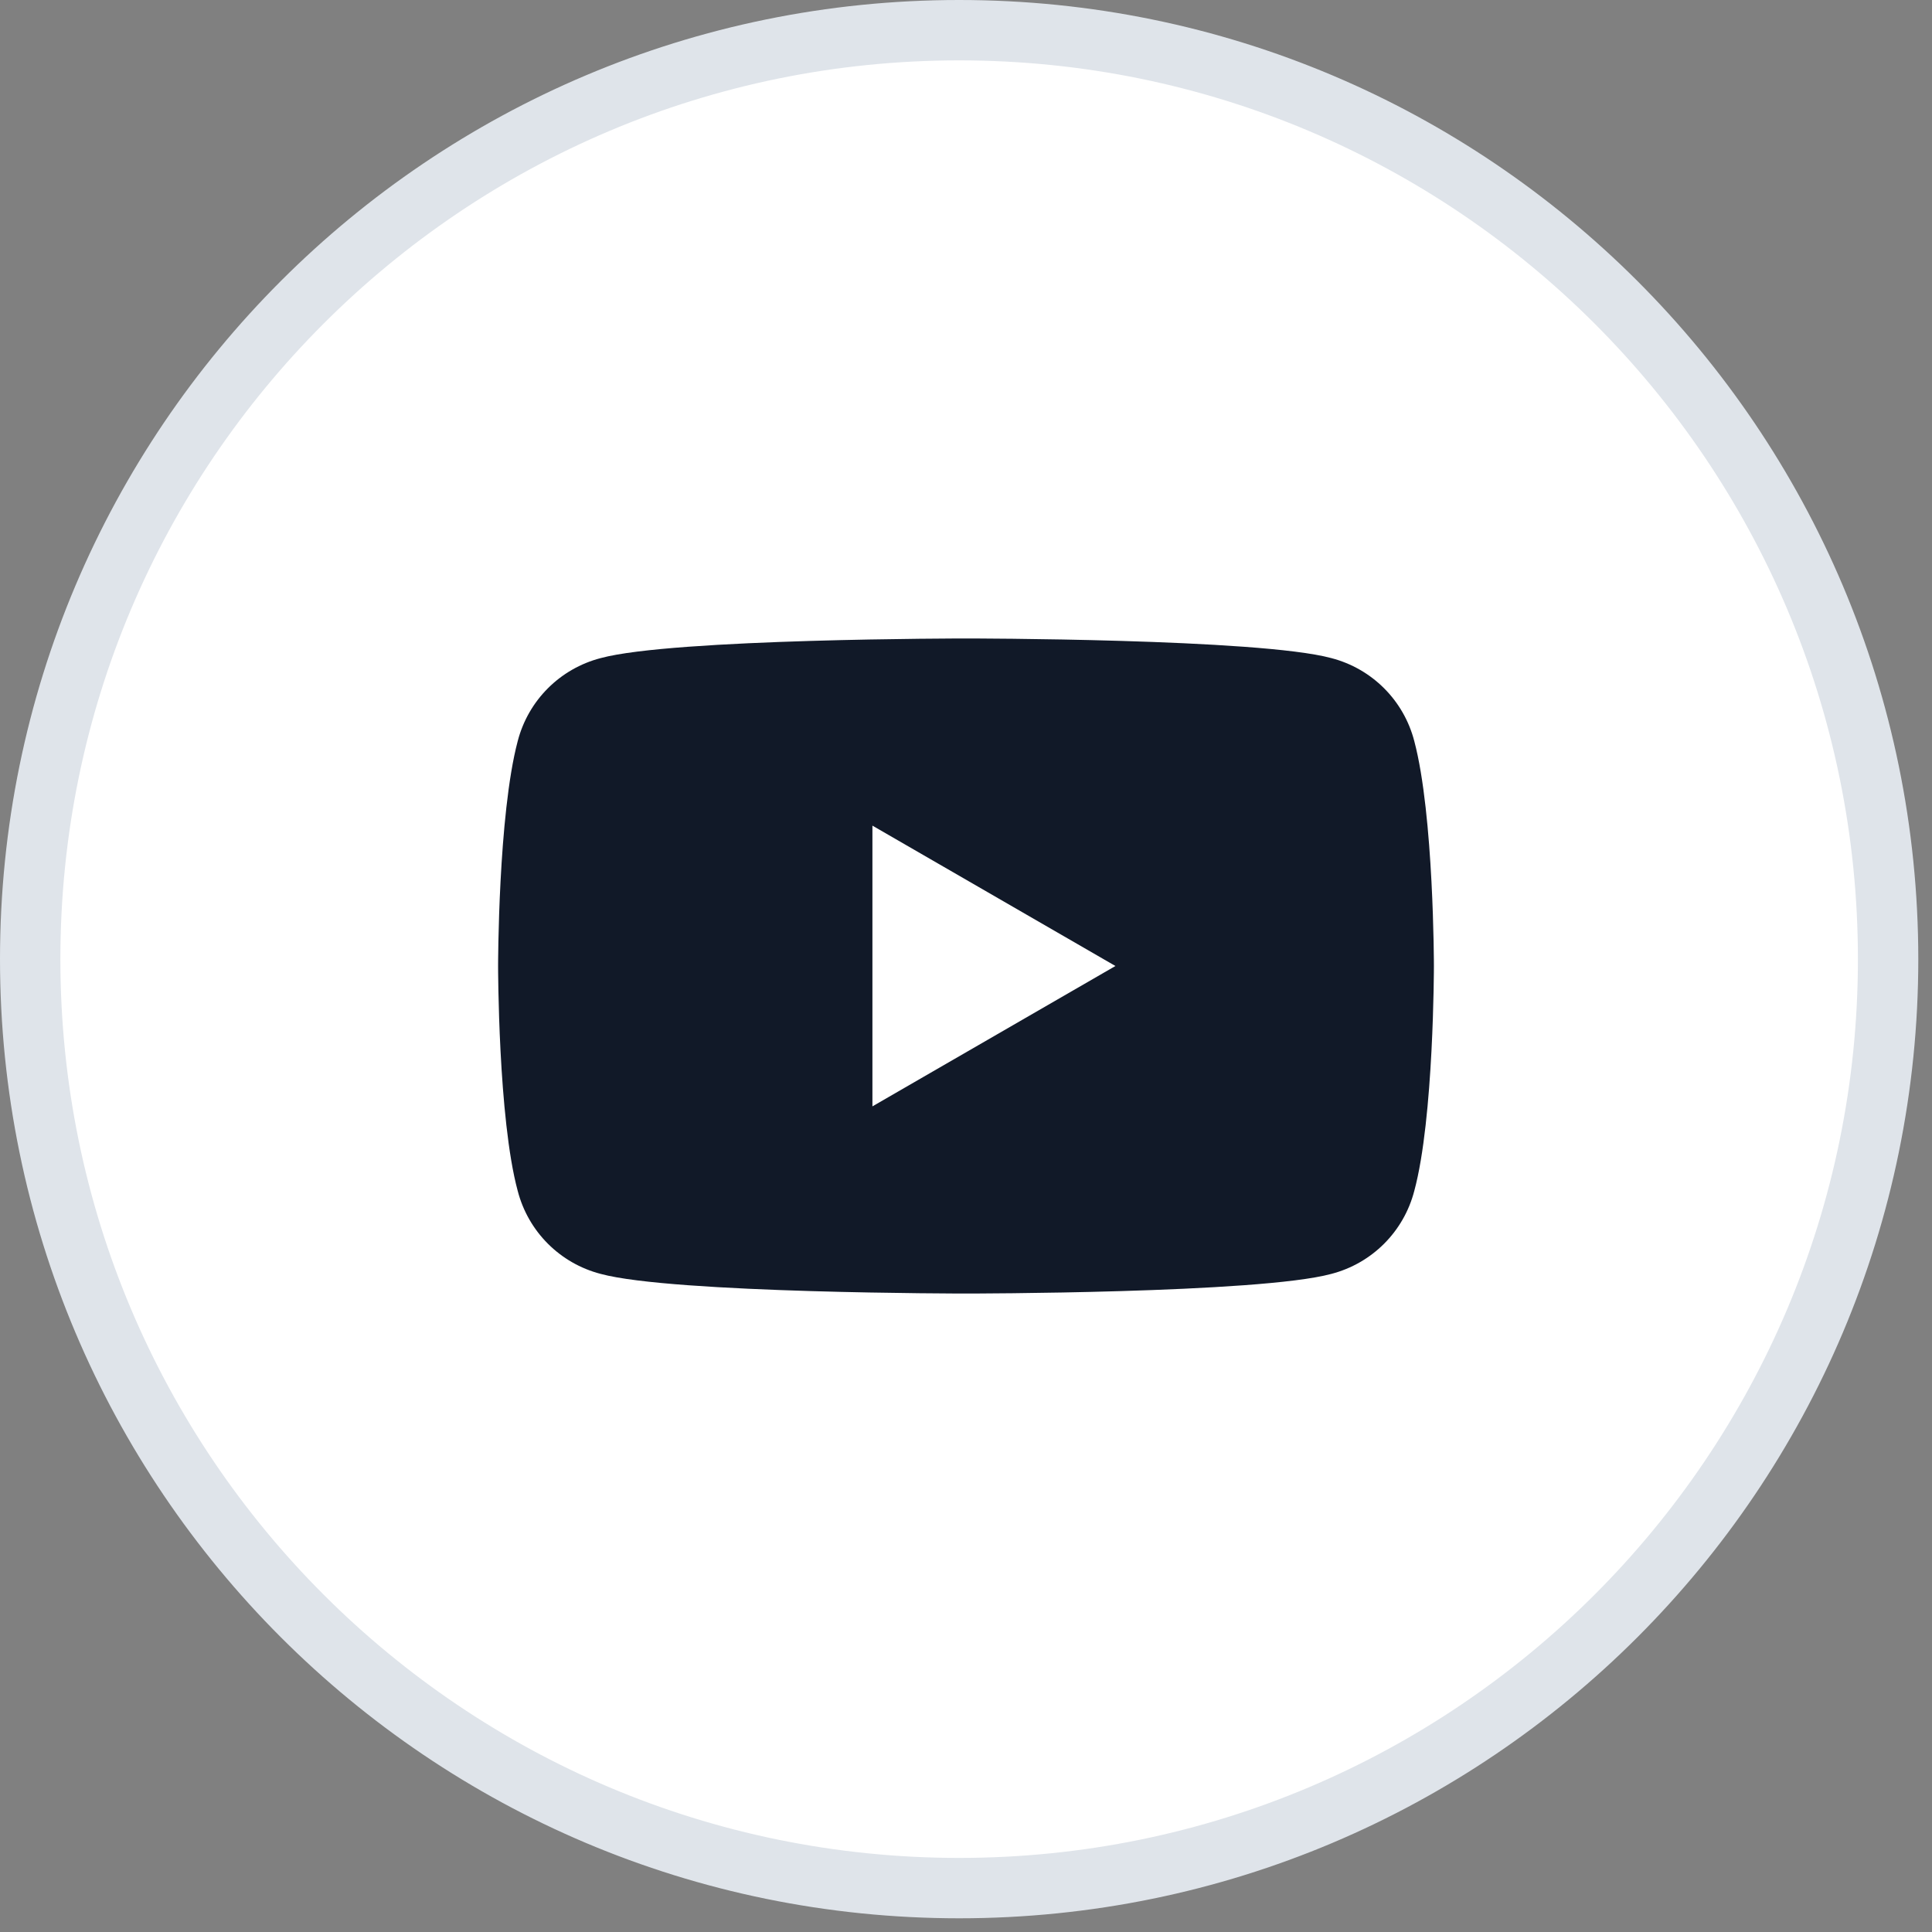
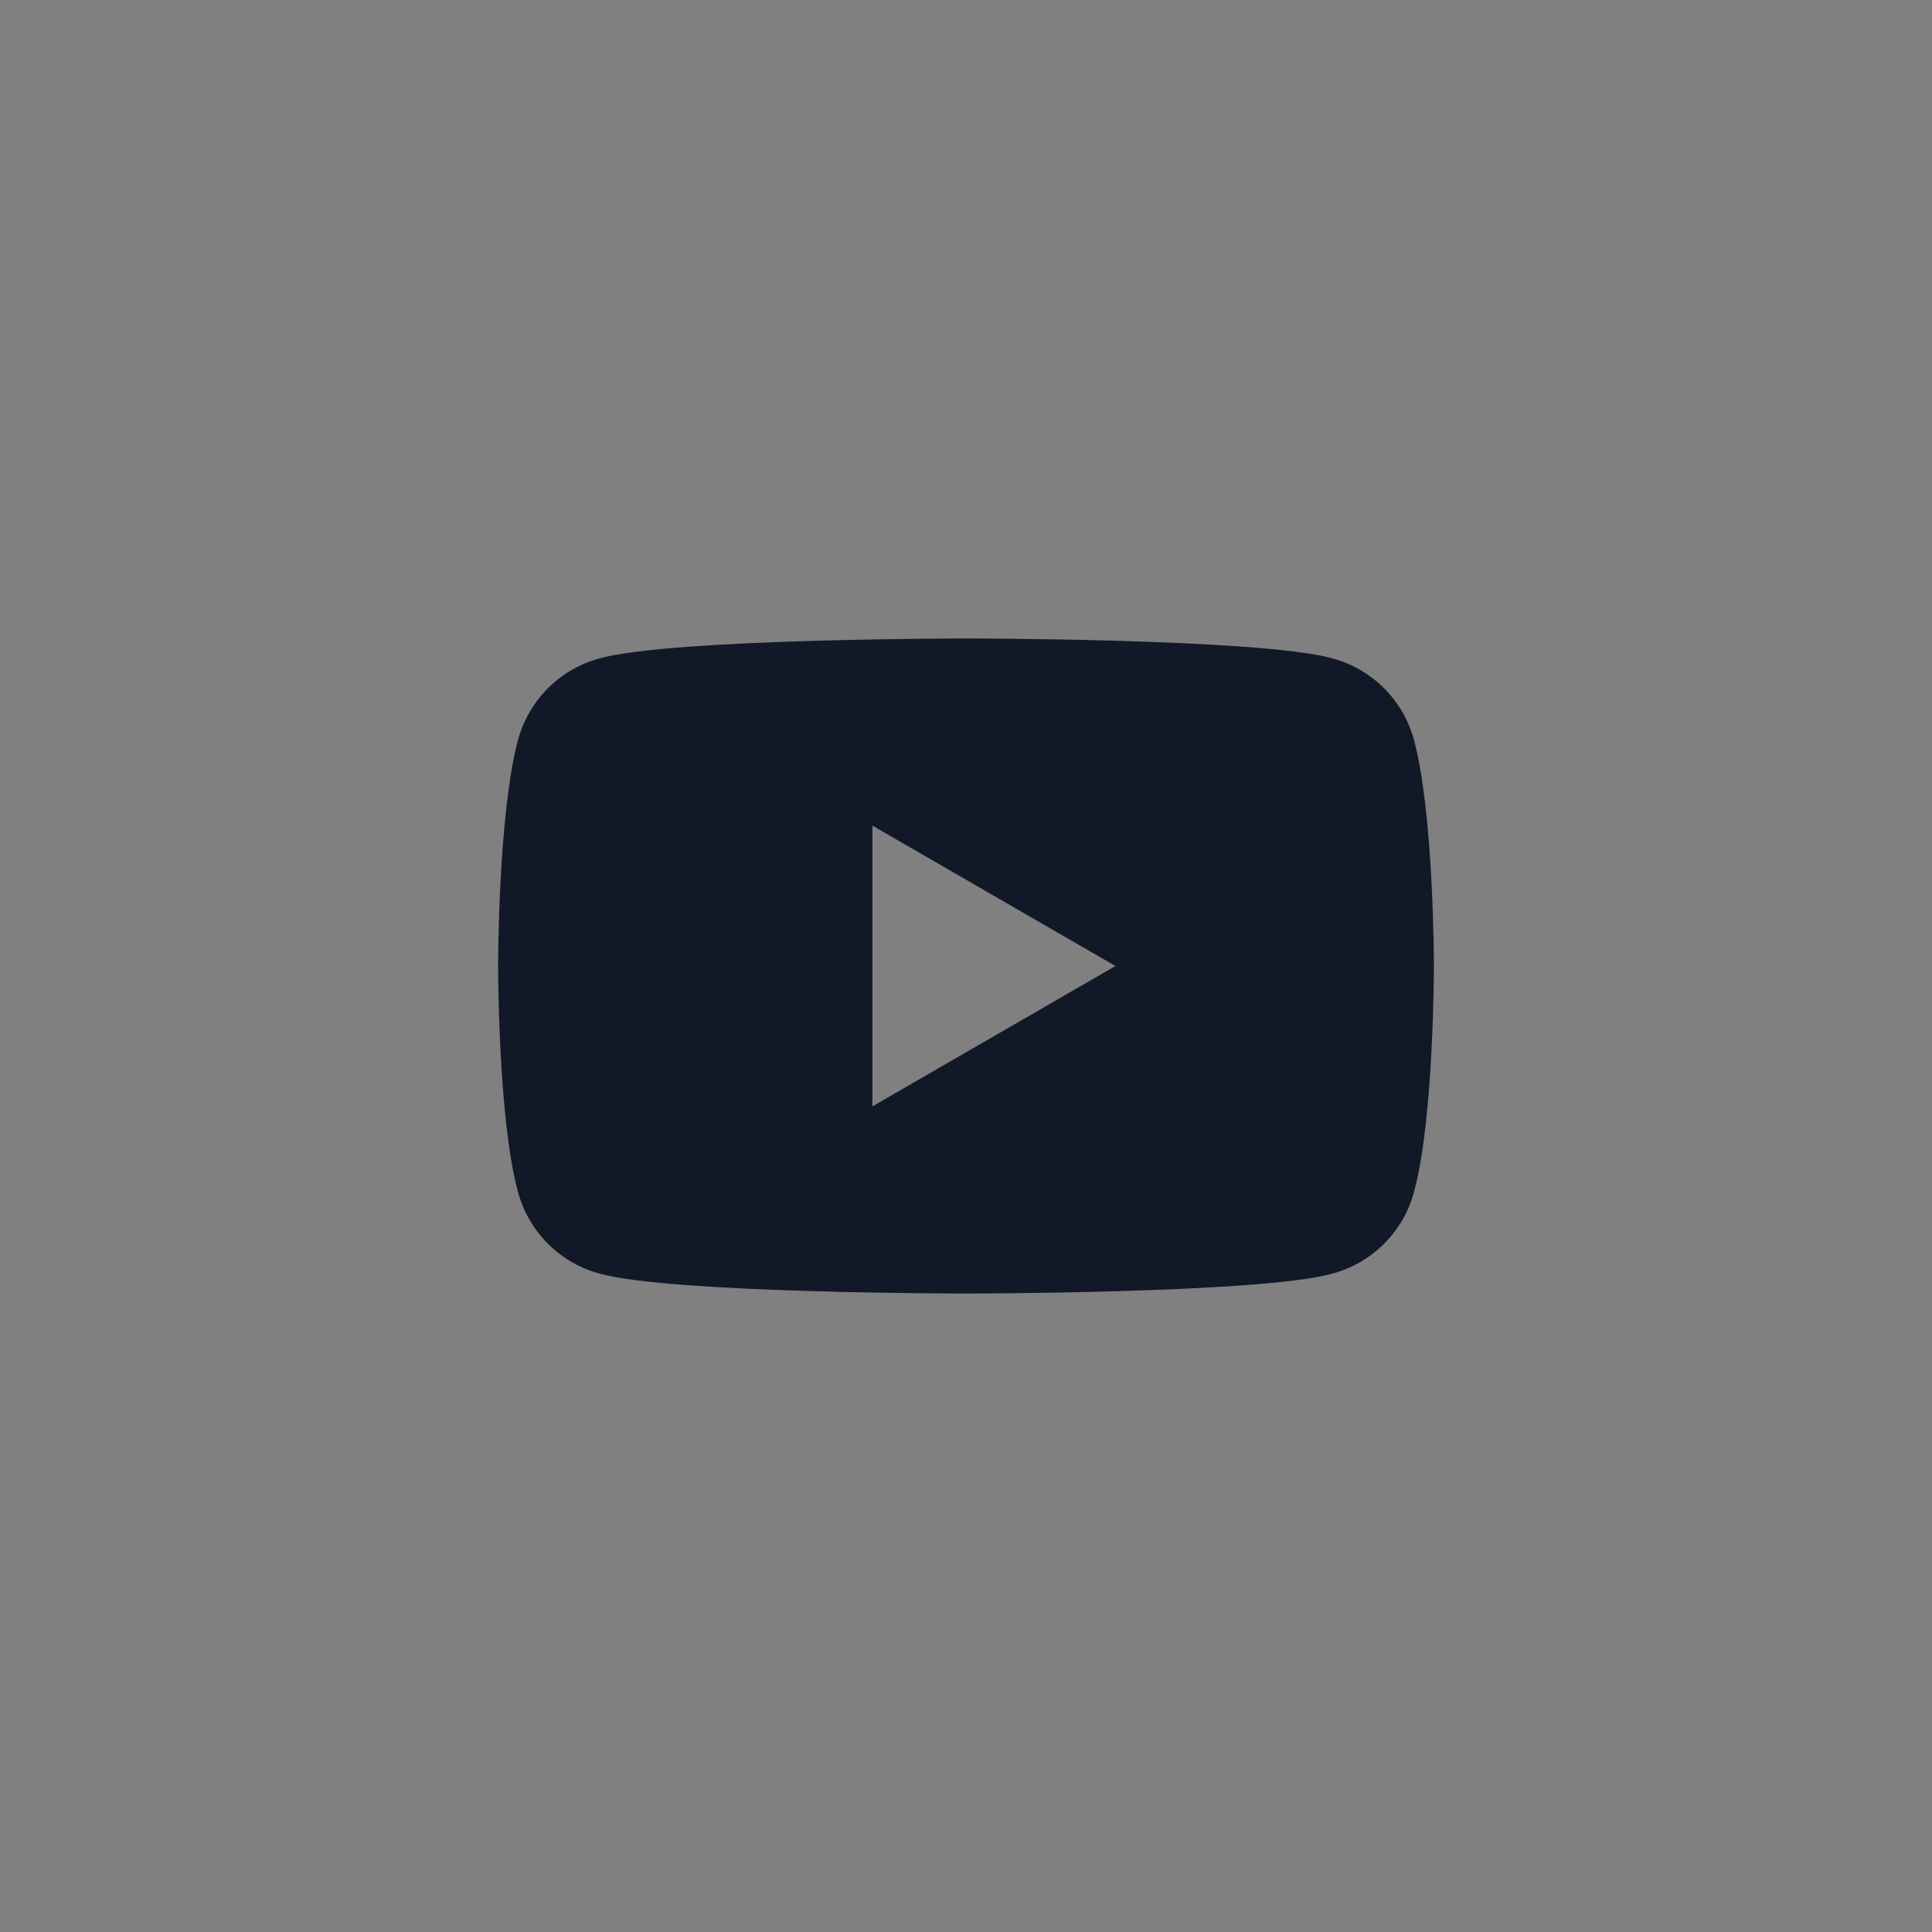
<svg xmlns="http://www.w3.org/2000/svg" width="32" height="32" viewBox="0 0 32 32" fill="none">
  <rect x="0" y="0" width="32" height="32" fill="#808080" stroke="none" />
-   <path d="M15.886 0.5C24.383 0.5 31.272 7.388 31.273 15.886C31.273 24.383 24.383 31.273 15.886 31.273C7.388 31.272 0.5 24.383 0.5 15.886C0.5 7.389 7.389 0.5 15.886 0.5Z" fill="white" stroke="#DFE4EA" />
  <g clip-path="url(#clip0_115_572)">
    <path d="M23.425 12.275C23.25 11.6 22.725 11.075 22.05 10.9C20.85 10.575 16 10.575 16 10.575C16 10.575 11.15 10.575 9.95 10.9C9.275 11.075 8.75 11.6 8.575 12.275C8.25 13.5 8.25 16 8.25 16C8.25 16 8.25 18.525 8.575 19.725C8.75 20.4 9.275 20.925 9.95 21.1C11.15 21.425 16 21.425 16 21.425C16 21.425 20.85 21.425 22.05 21.1C22.725 20.925 23.25 20.4 23.425 19.725C23.75 18.525 23.75 16 23.75 16C23.75 16 23.75 13.5 23.425 12.275ZM14.45 18.325V13.675L18.475 16L14.45 18.325Z" fill="#111928" />
  </g>
  <defs>
    <clipPath id="clip0_115_572">
      <rect width="16" height="16" fill="white" transform="translate(8 8)" />
    </clipPath>
  </defs>
</svg>